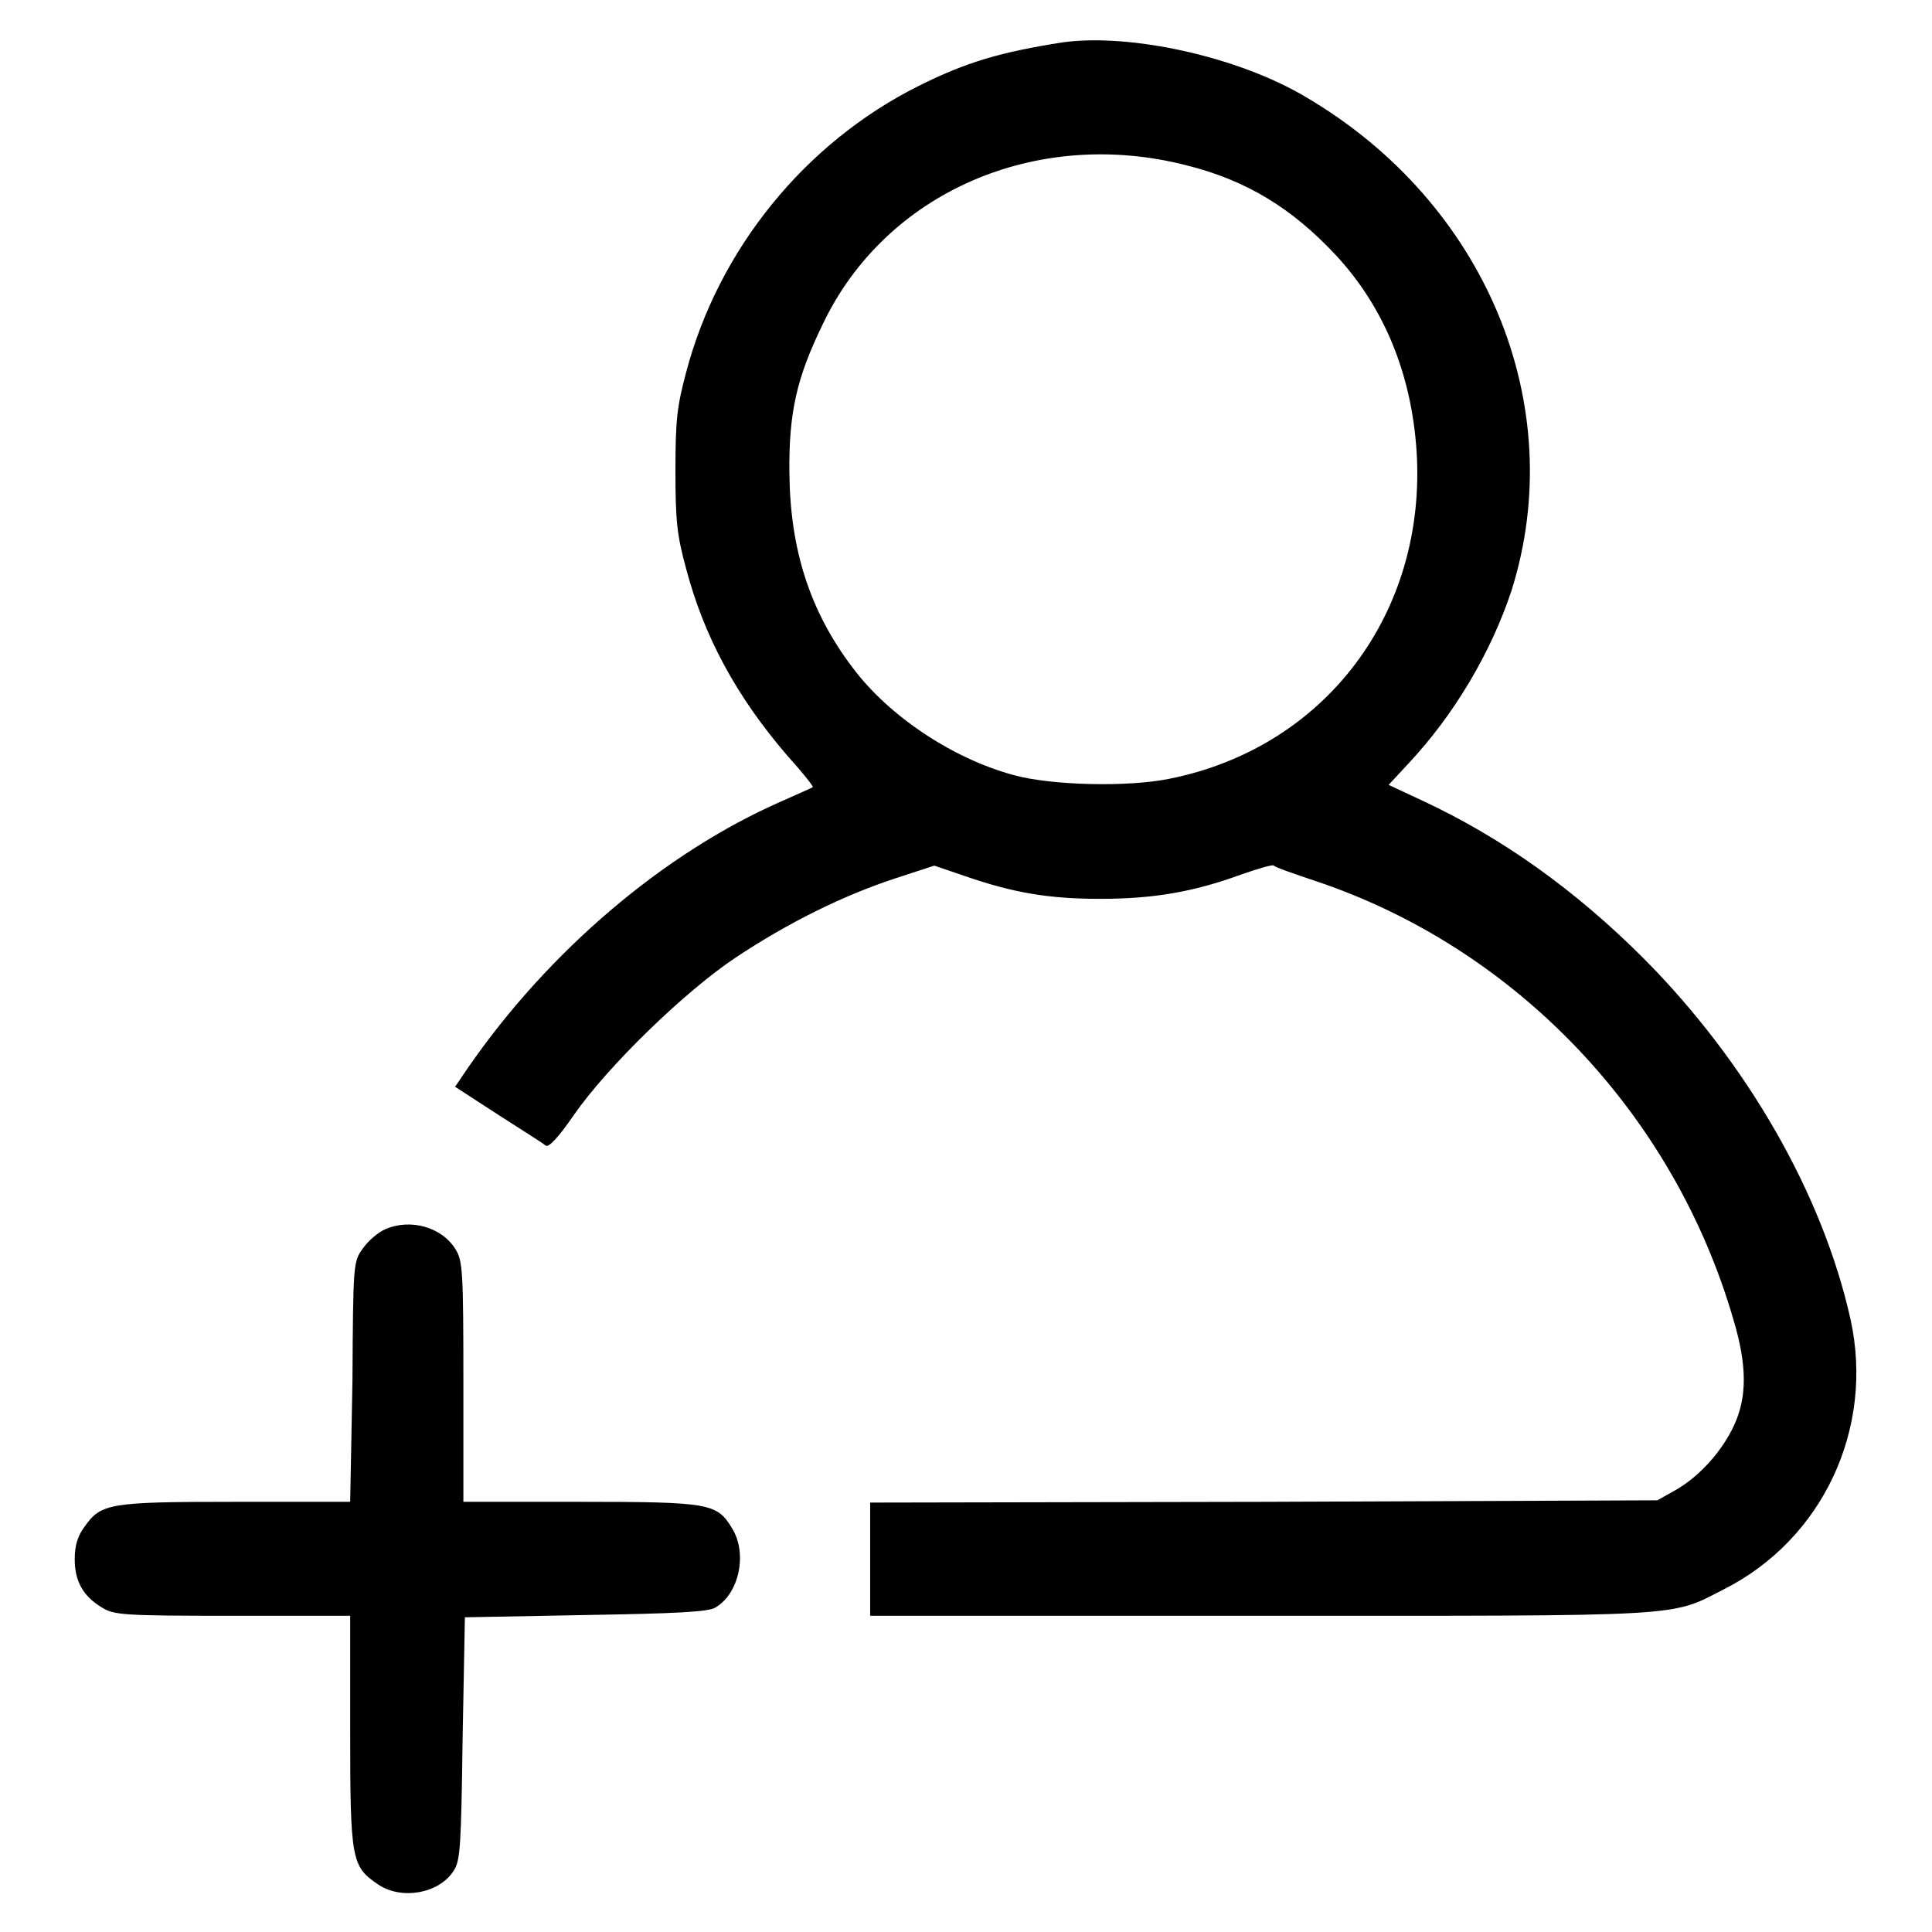
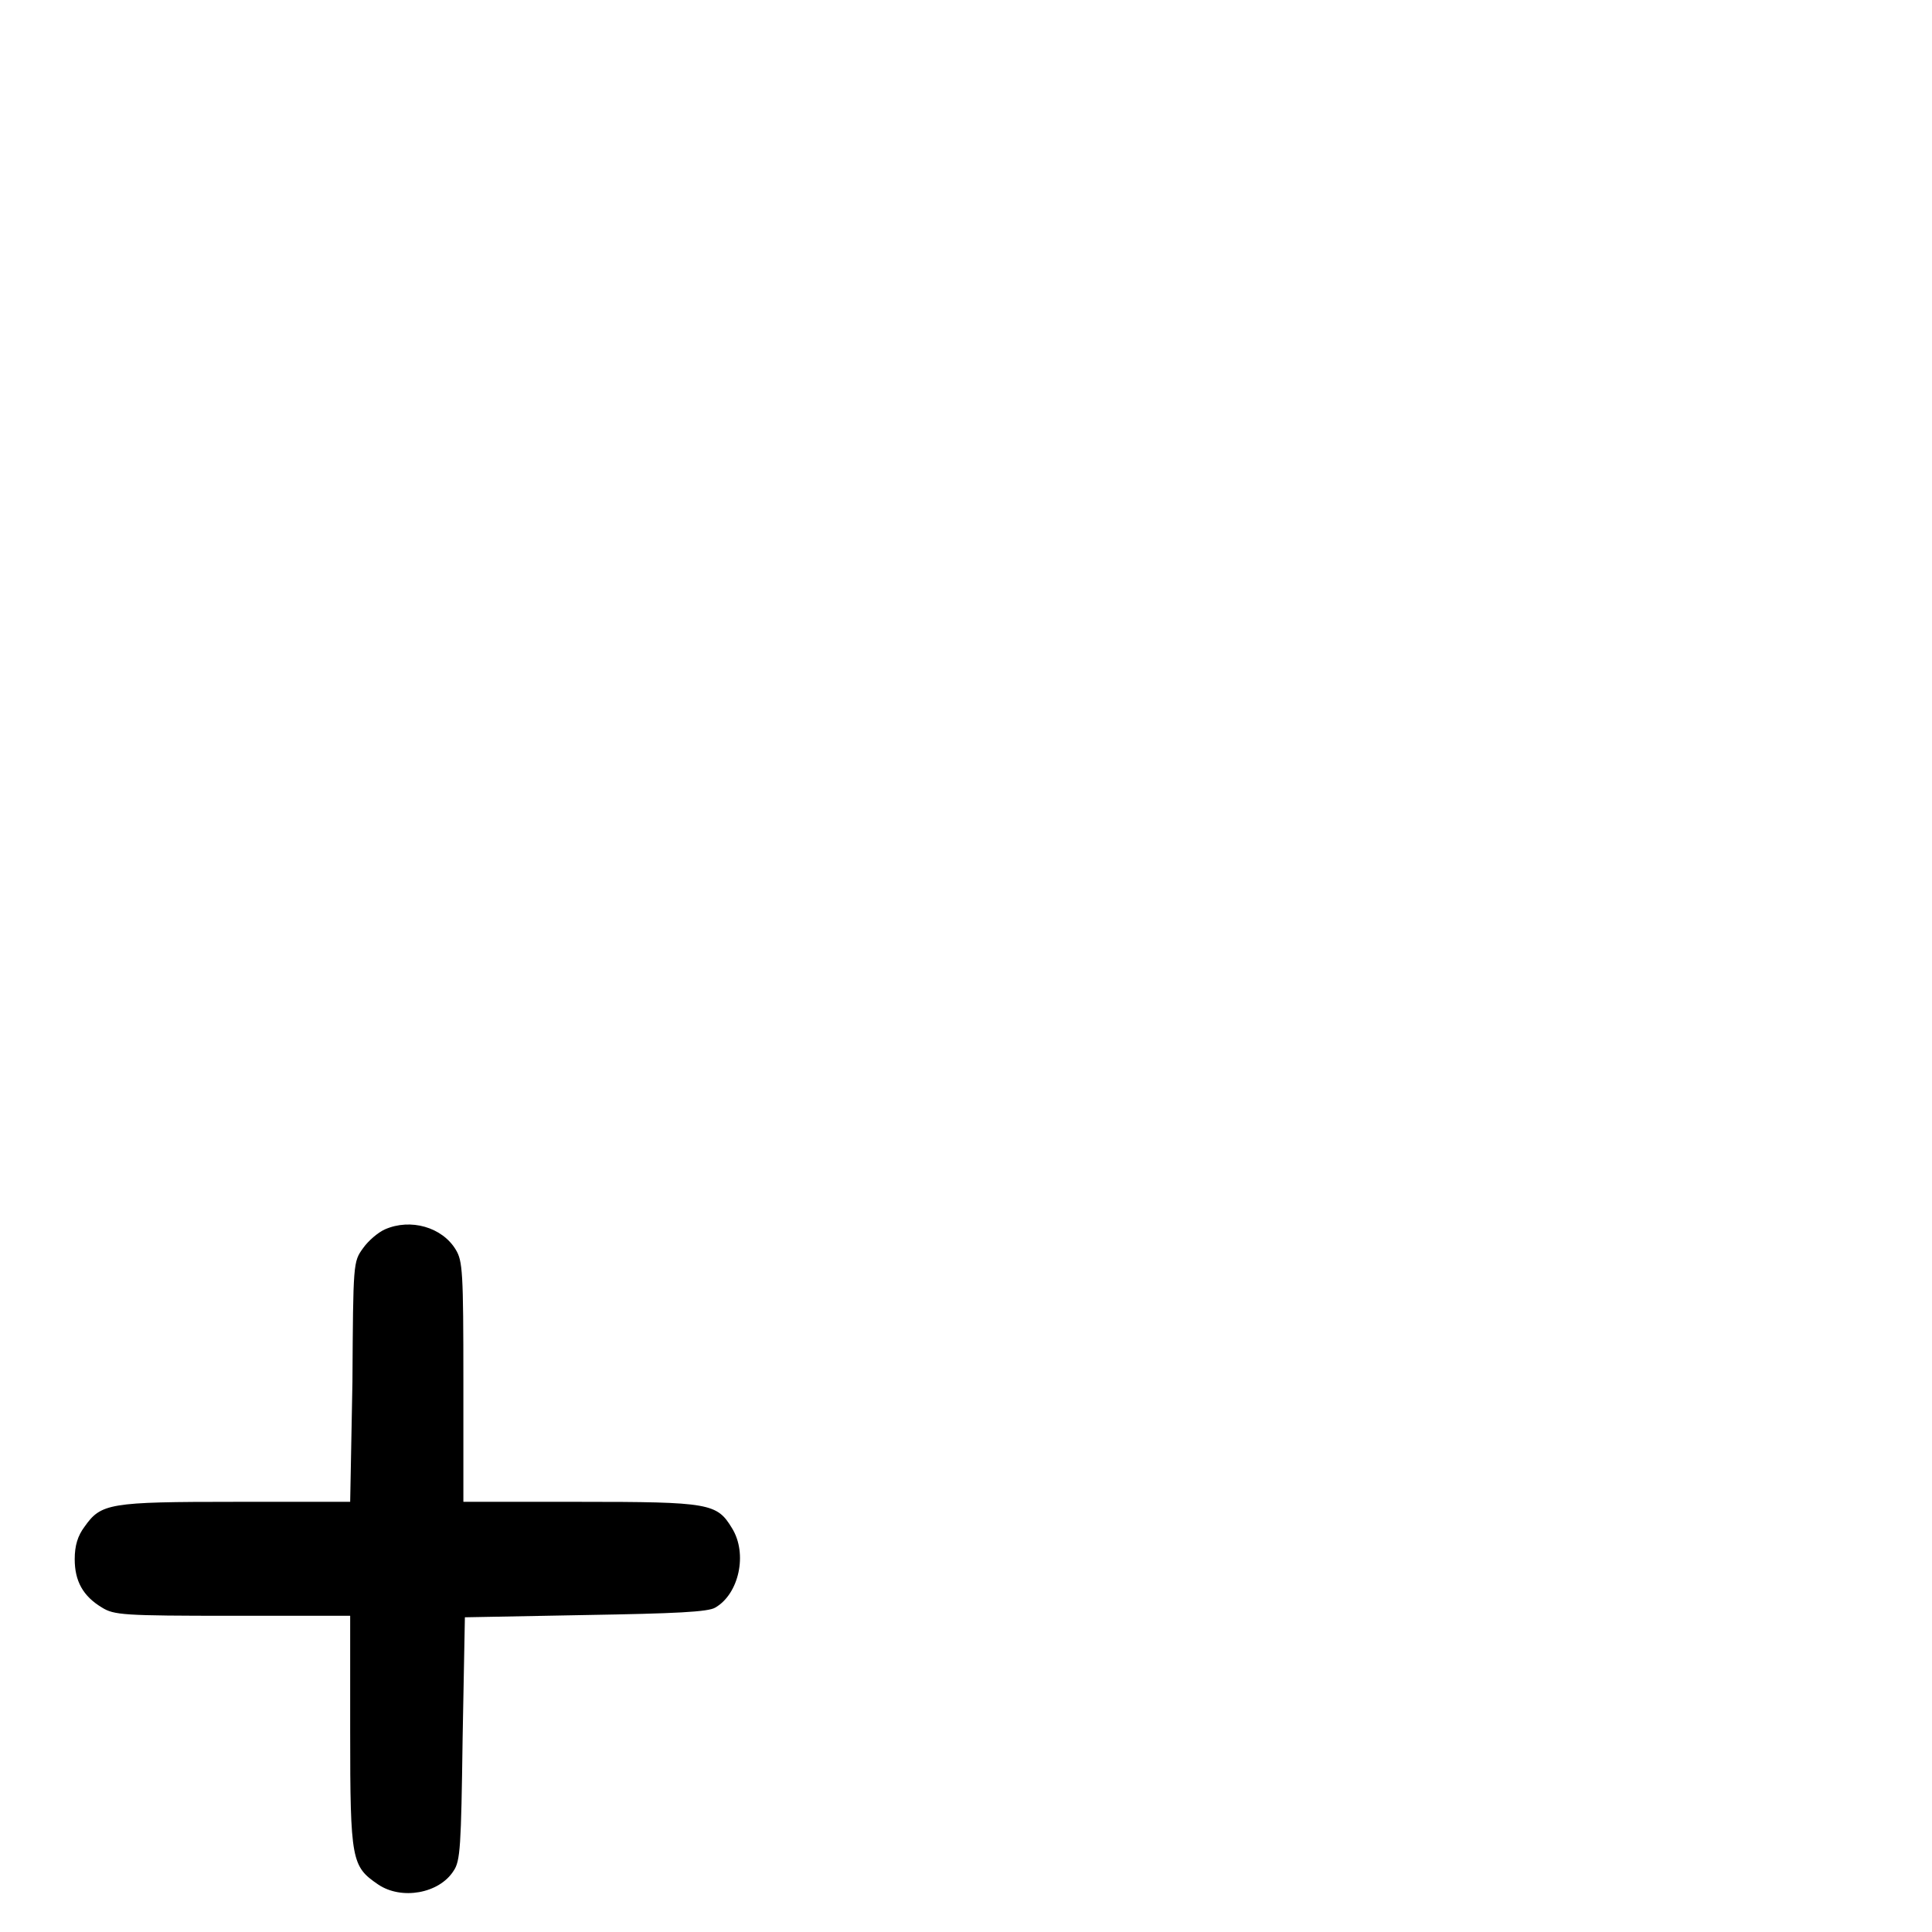
<svg xmlns="http://www.w3.org/2000/svg" version="1.1" x="0px" y="0px" viewBox="0 0 256 256" enable-background="new 0 0 256 256" xml:space="preserve">
  <g>
    <g>
      <g>
-         <path fill="#000000" d="M140.9,5.6c-8.3,1.3-12.8,2.6-19.2,5.8c-15,7.5-26.5,21.6-30.8,38c-1.2,4.5-1.4,6.3-1.4,13c0,6.6,0.2,8.5,1.4,12.9c2.4,9.1,6.7,17,13.4,24.8c2,2.2,3.5,4.1,3.4,4.2c-0.1,0.1-2,0.9-4.2,1.9c-15.5,6.8-30.8,19.8-41.5,35.3l-1.7,2.5l5.7,3.7c3.1,2,6,3.8,6.3,4.1c0.4,0.3,1.7-1.1,3.7-4c4.5-6.5,14.8-16.5,21.6-21c6.8-4.5,14-8.1,21-10.4l5.2-1.7l4.1,1.4c6.4,2.2,11,3,17.9,3c7,0,12.3-0.9,18.6-3.2c2.3-0.8,4.3-1.4,4.4-1.2c0.1,0.2,2.7,1.1,5.7,2.1c26.4,8.9,47.3,30.8,55.2,58.1c1.8,6,1.8,10.2,0.1,13.9c-1.6,3.5-4.6,6.8-7.7,8.6l-2.5,1.4l-52.1,0.2l-52.2,0.1v7.5v7.5h51.5c57,0,54.4,0.2,61.6-3.5c13.1-6.6,20-21.3,16.8-35.8c-3.7-16.6-13.7-34-27.4-47.8c-9.1-9.1-18.8-16-29.3-20.9L184,104l2.6-2.8c6.1-6.5,11-14.8,13.7-23c7.7-24.5-3.4-51.3-27.2-65.3C164.1,7.5,149.8,4.4,140.9,5.6z M157.2,21.9c8,2,14,5.7,19.8,11.9c6.4,6.9,10,15.7,10.7,25.9c1.4,21.5-12.1,39.4-32.8,43.5c-5.4,1.1-15.5,0.9-20.6-0.5c-8.1-2.2-16.5-7.8-21.3-14.2c-5.7-7.5-8.3-15.7-8.4-25.8c-0.1-8.1,1-12.7,4.4-19.7C117.3,25.5,137.3,16.8,157.2,21.9z" />
        <path fill="#000000" d="M51,162.9c-0.9,0.4-2.2,1.5-2.9,2.5c-1.3,1.8-1.3,1.9-1.4,17.7L46.4,199H31.2c-16.8,0-17.8,0.2-20,3.3c-0.9,1.2-1.3,2.5-1.3,4.3c0,2.9,1.1,4.9,3.6,6.4c1.6,1,2.8,1.1,17.3,1.1h15.6v15.3c0,17.2,0.2,17.9,3.7,20.3c3.1,2.1,8.1,1.2,10-1.8c0.9-1.3,1-3.2,1.2-17.6l0.3-16l16-0.3c11.8-0.2,16.3-0.4,17.2-1c3.1-1.8,4.3-7.1,2.2-10.5c-2-3.3-2.9-3.5-20.2-3.5H61.4v-15.9c0-14.6-0.1-16-1-17.5C58.6,162.6,54.4,161.4,51,162.9z" />
      </g>
    </g>
  </g>
</svg>